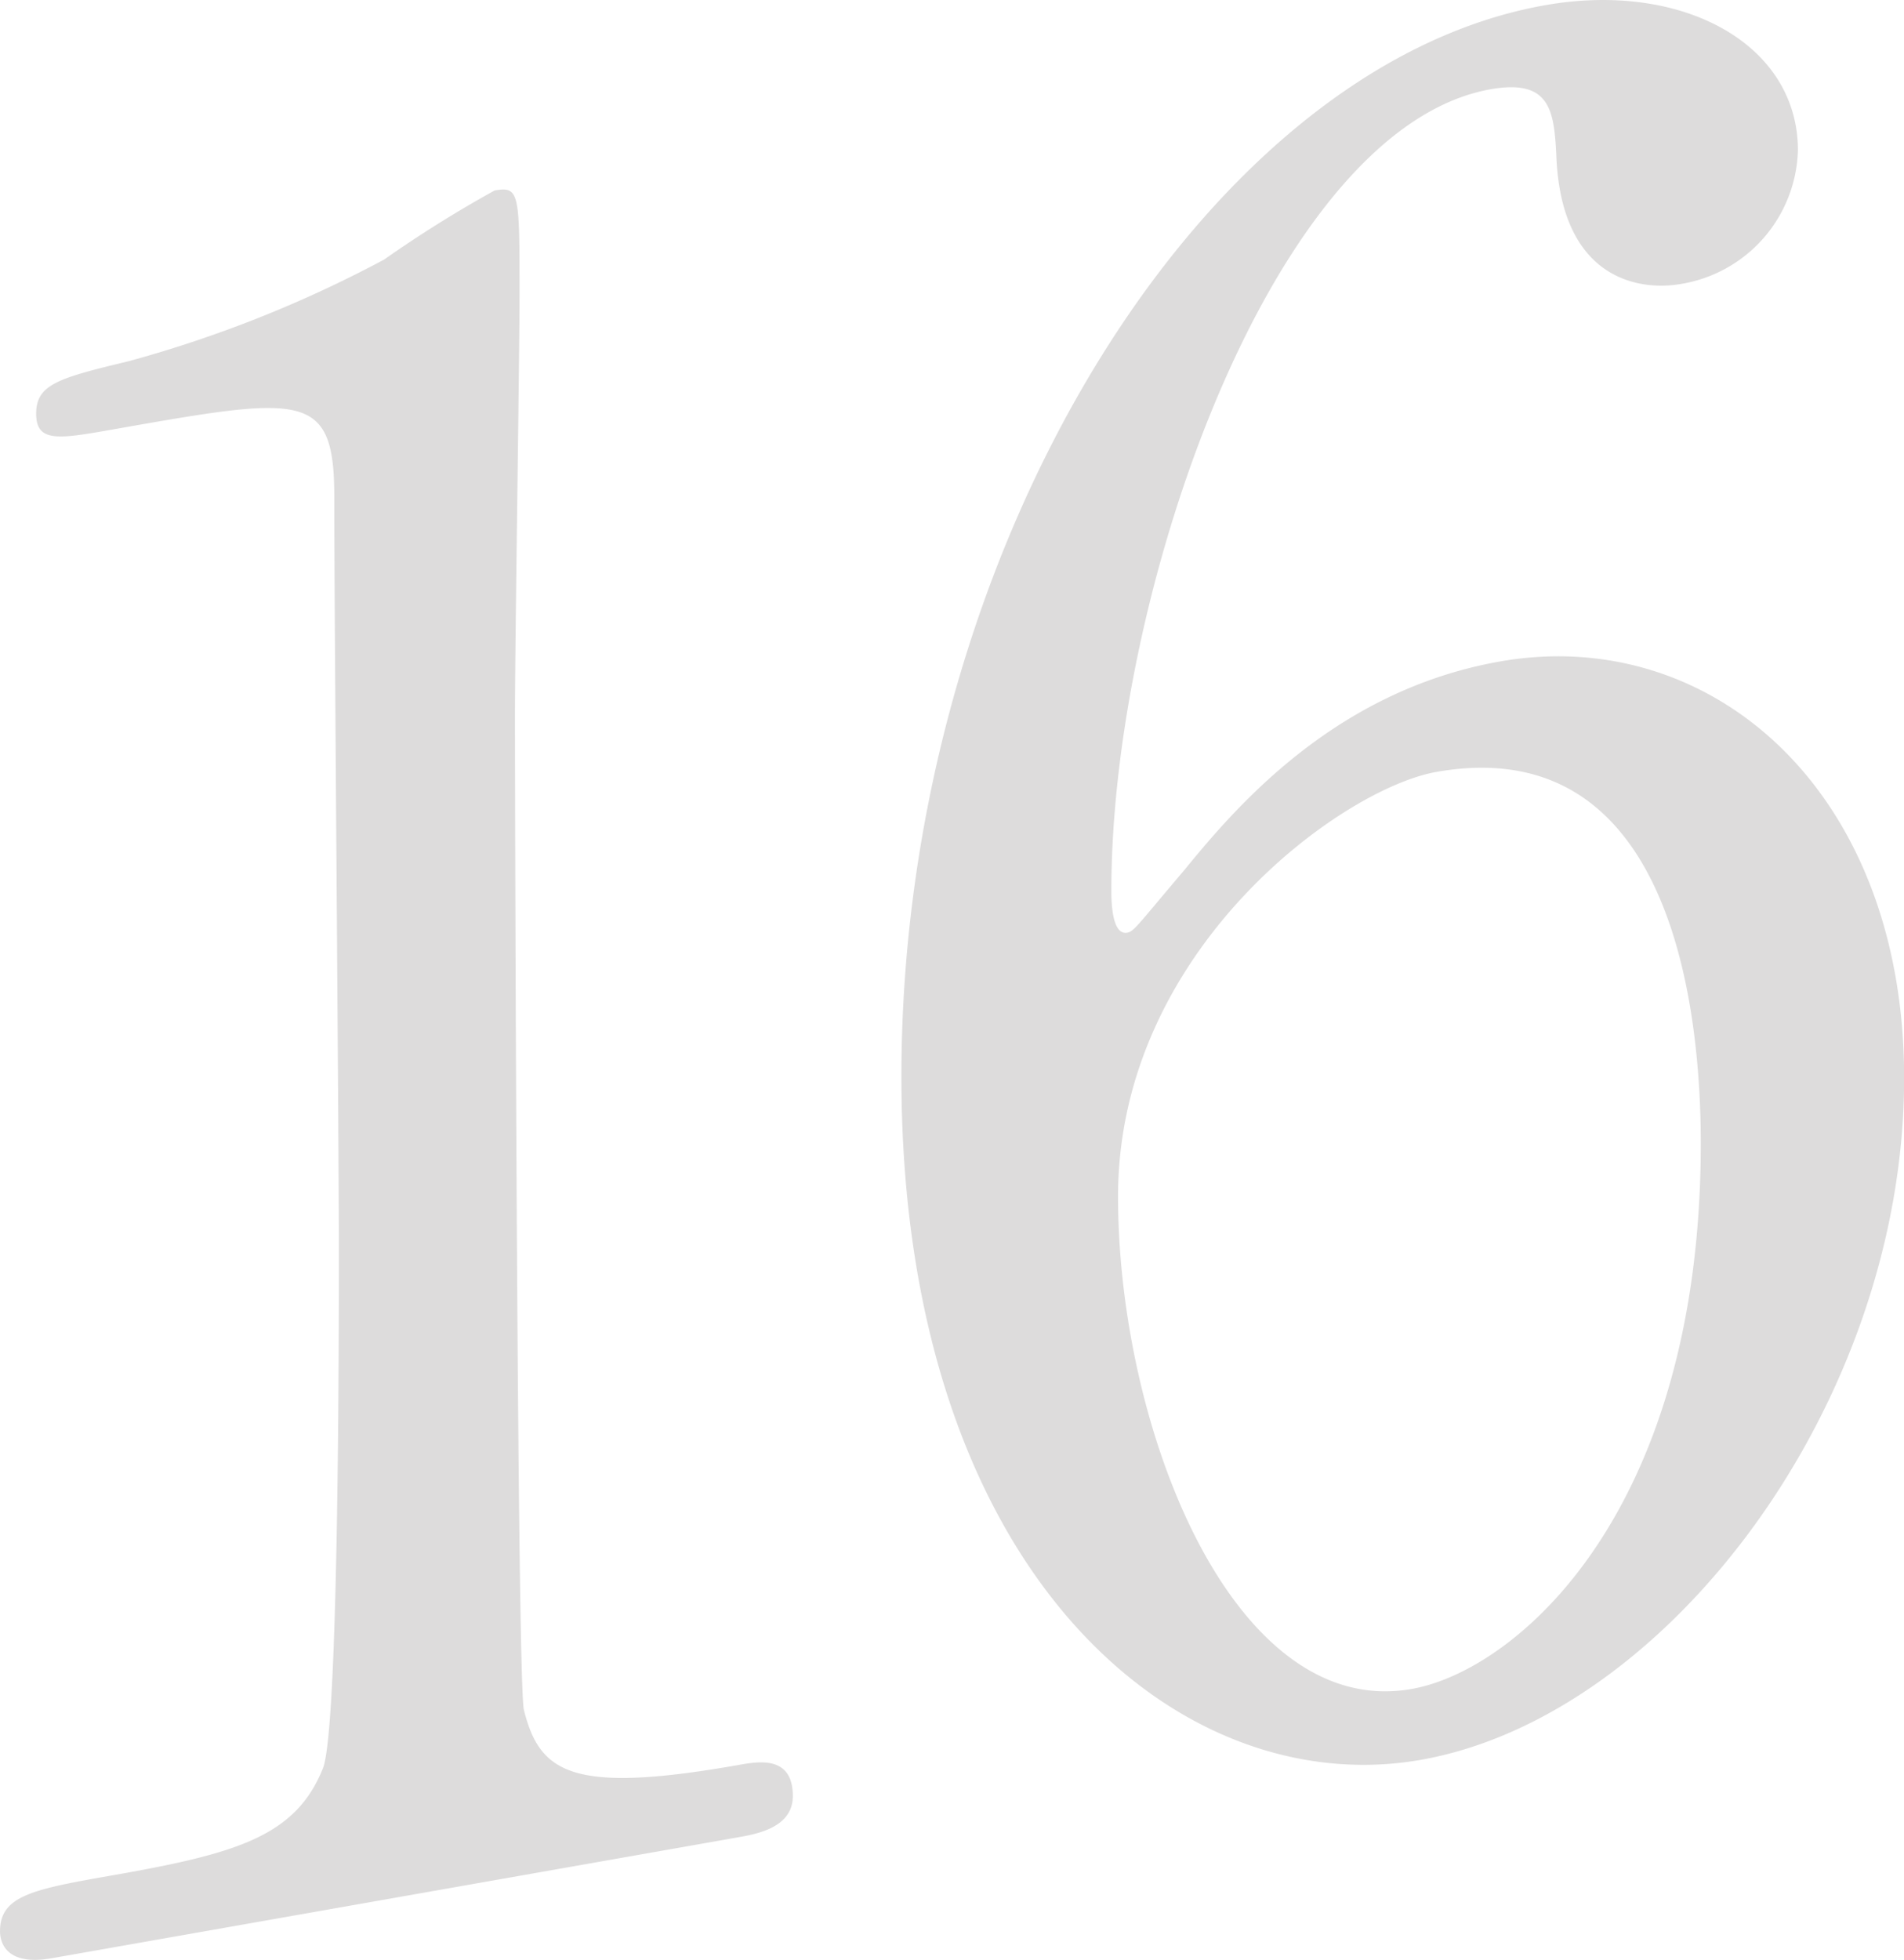
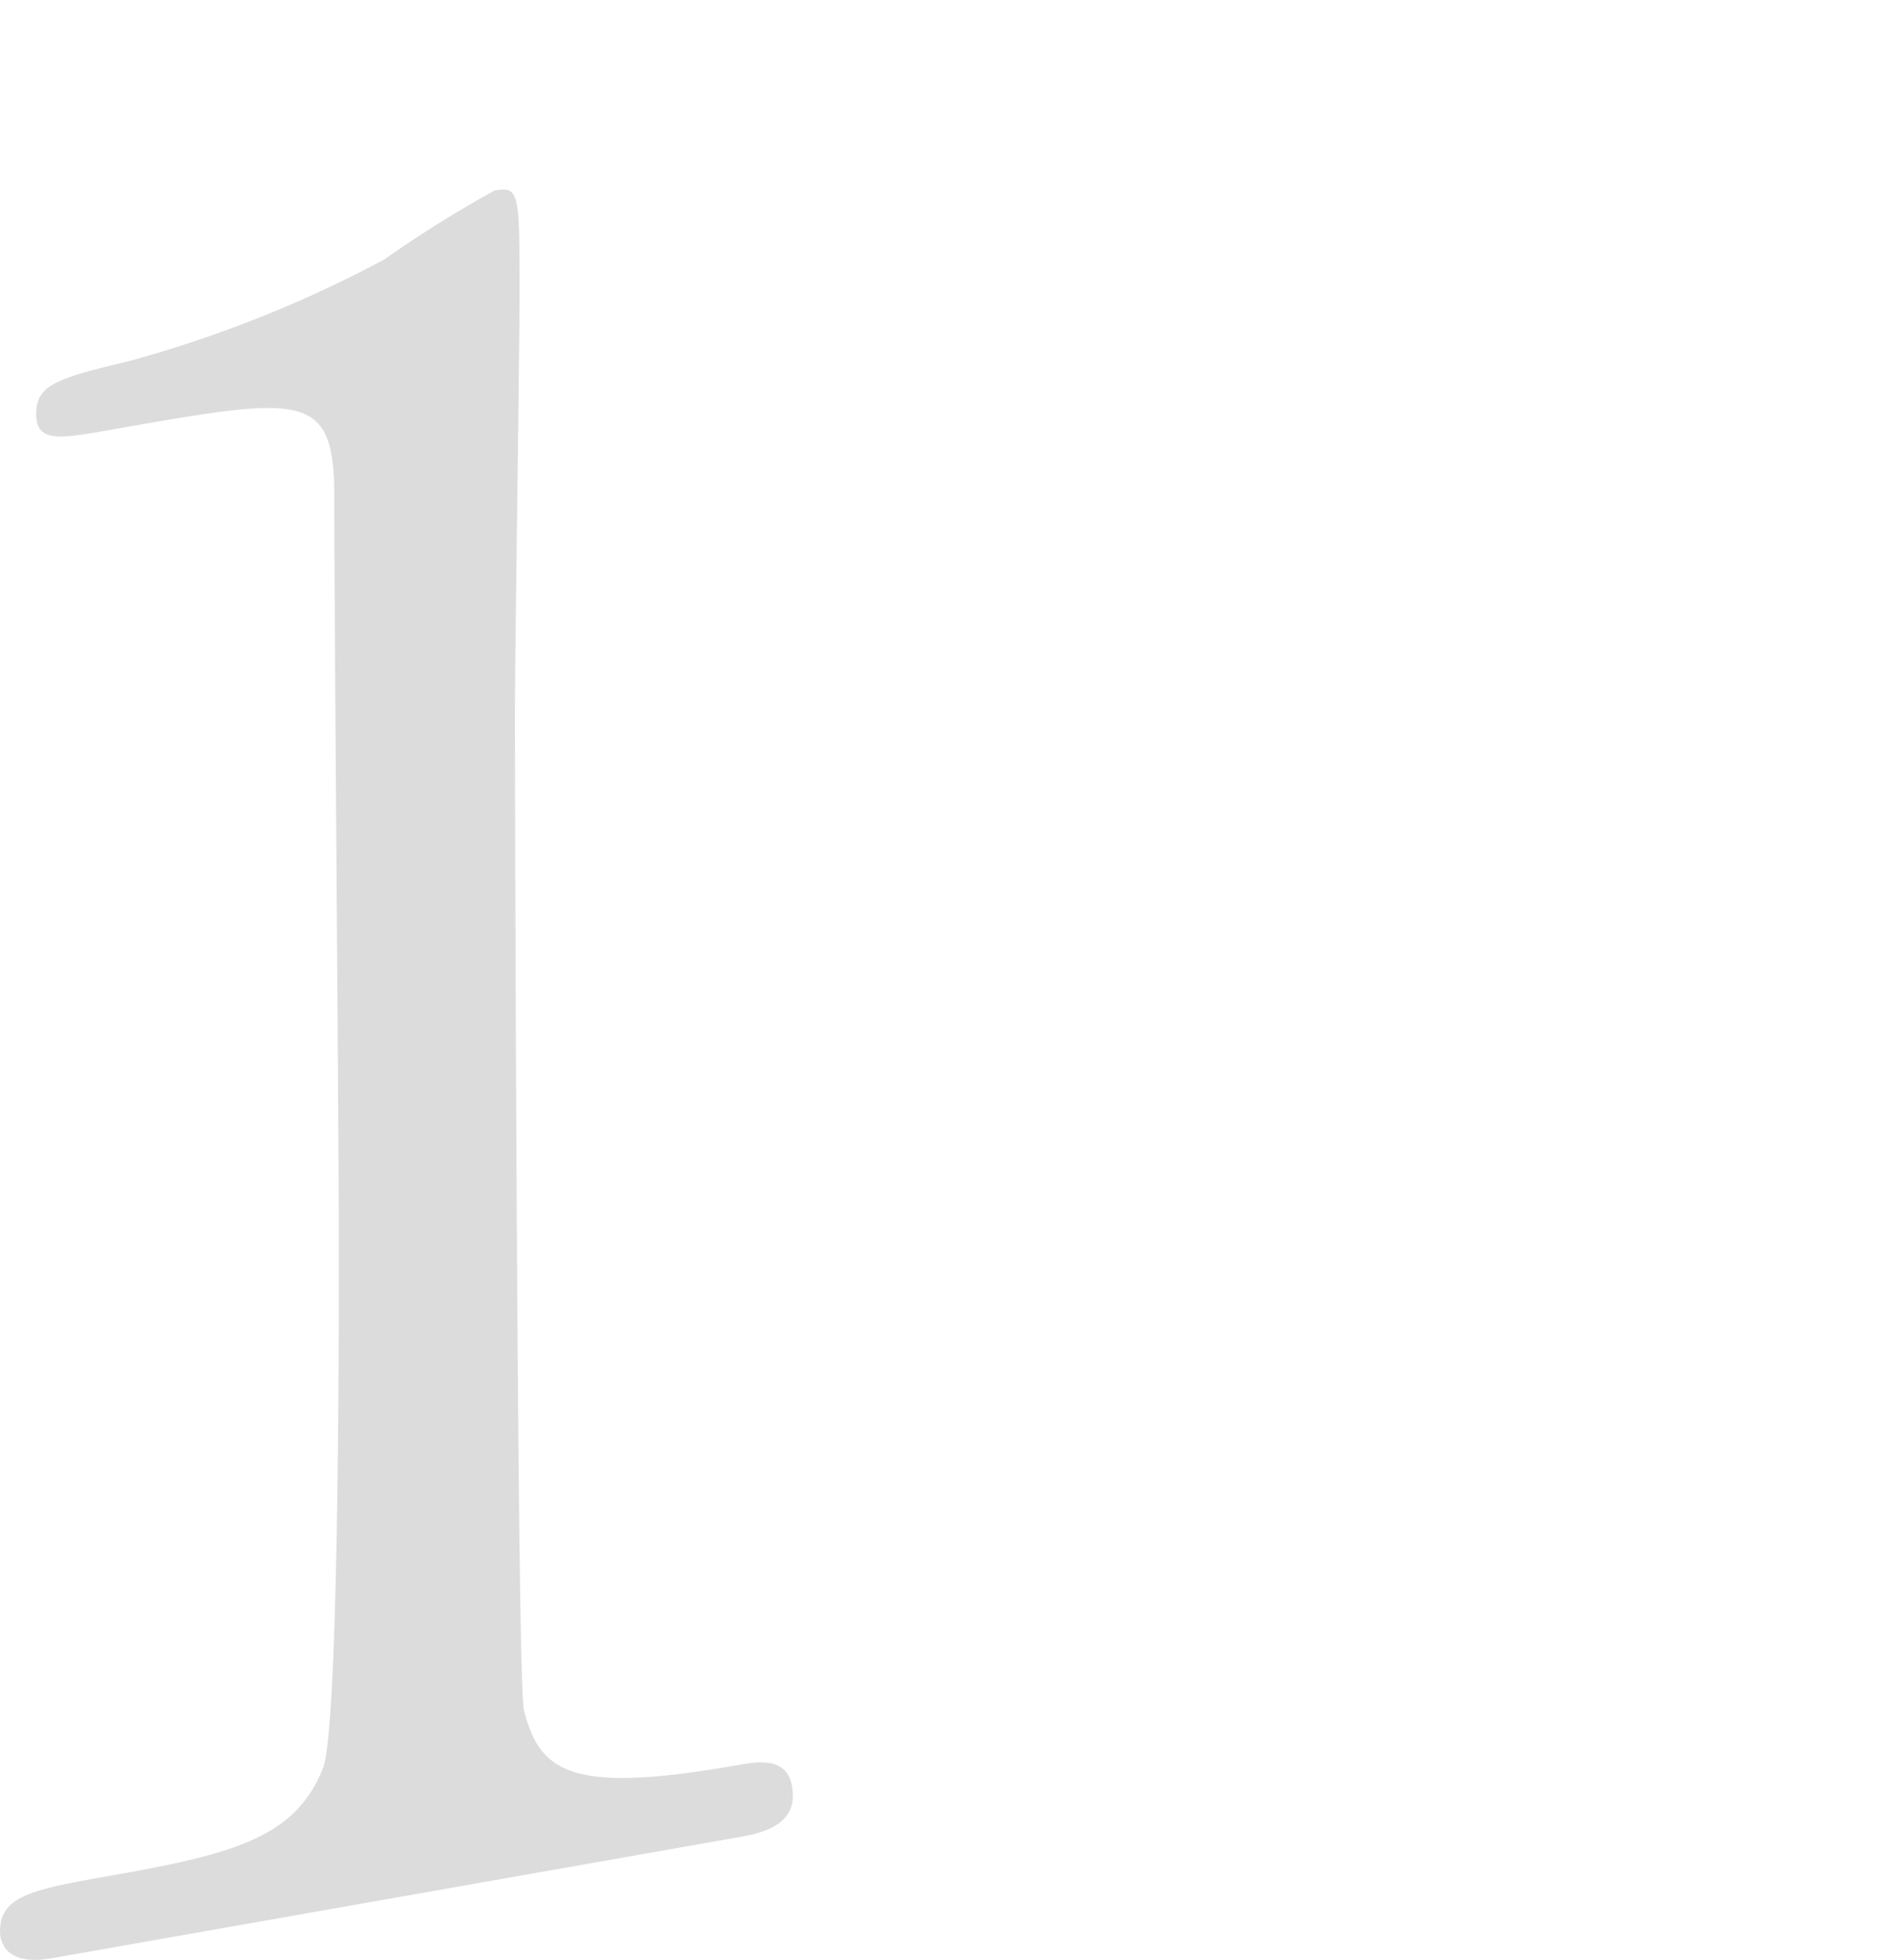
<svg xmlns="http://www.w3.org/2000/svg" width="60.113" height="61.863" viewBox="0 0 60.113 61.863">
  <g id="グループ_209" data-name="グループ 209" transform="translate(-1021.374 -2624.972)">
    <path id="パス_271" data-name="パス 271" d="M559.664,654.163c-1.573.279-1.642-.635-1.642-.85,0-1.139,1.069-1.331,3.636-1.78,3.851-.68,5.705-1.224,6.562-3.372.5-1.3.5-13.848.5-16.342,0-3.424-.145-20.016-.145-23.792,0-3.35-1-3.175-6.989-2.119-1.71.3-2.423.426-2.423-.5s.713-1.124,2.923-1.655a38.769,38.769,0,0,0,8.058-3.205,38.5,38.5,0,0,1,3.492-2.183c.788-.14.788.075.788,3.282,0,1.926-.145,11.151-.145,13.287,0,3.282.072,30.651.284,31.4.5,1.979,1.5,2.659,6.777,1.73.641-.115,1.712-.3,1.712.982,0,1-1.141,1.2-1.782,1.311Z" transform="translate(463.353 2032.62)" fill="#dddcdc" />
-     <path id="パス_272" data-name="パス 272" d="M601.1,629.965c0,10.2-7.417,20.133-15.258,21.519-7.632,1.343-16.4-5.882-16.4-21.569,0-16.614,9.553-31.917,20.32-33.816,4.349-.77,7.985,1.229,7.985,4.581a4.4,4.4,0,0,1-3.706,4.219c-1.283.224-3.781-.122-3.923-4.085-.072-1.416-.212-2.388-2.066-2.064-6.849,1.209-11.981,15.8-11.981,25.287,0,.284,0,1.426.5,1.338.217-.037.359-.277,1.785-1.954,1.57-1.917,4.708-5.678,9.984-6.607C594.965,615.644,601.1,620.838,601.1,629.965ZM576.282,633.7c0,7.343,3.636,16.542,9.269,15.547,3.282-.576,9.129-5.531,9.129-17.225,0-3.567-.643-13.08-8.347-11.722C583.34,620.83,576.282,625.927,576.282,633.7Z" transform="translate(480.391 2029.038)" fill="#dddcdc" />
  </g>
</svg>